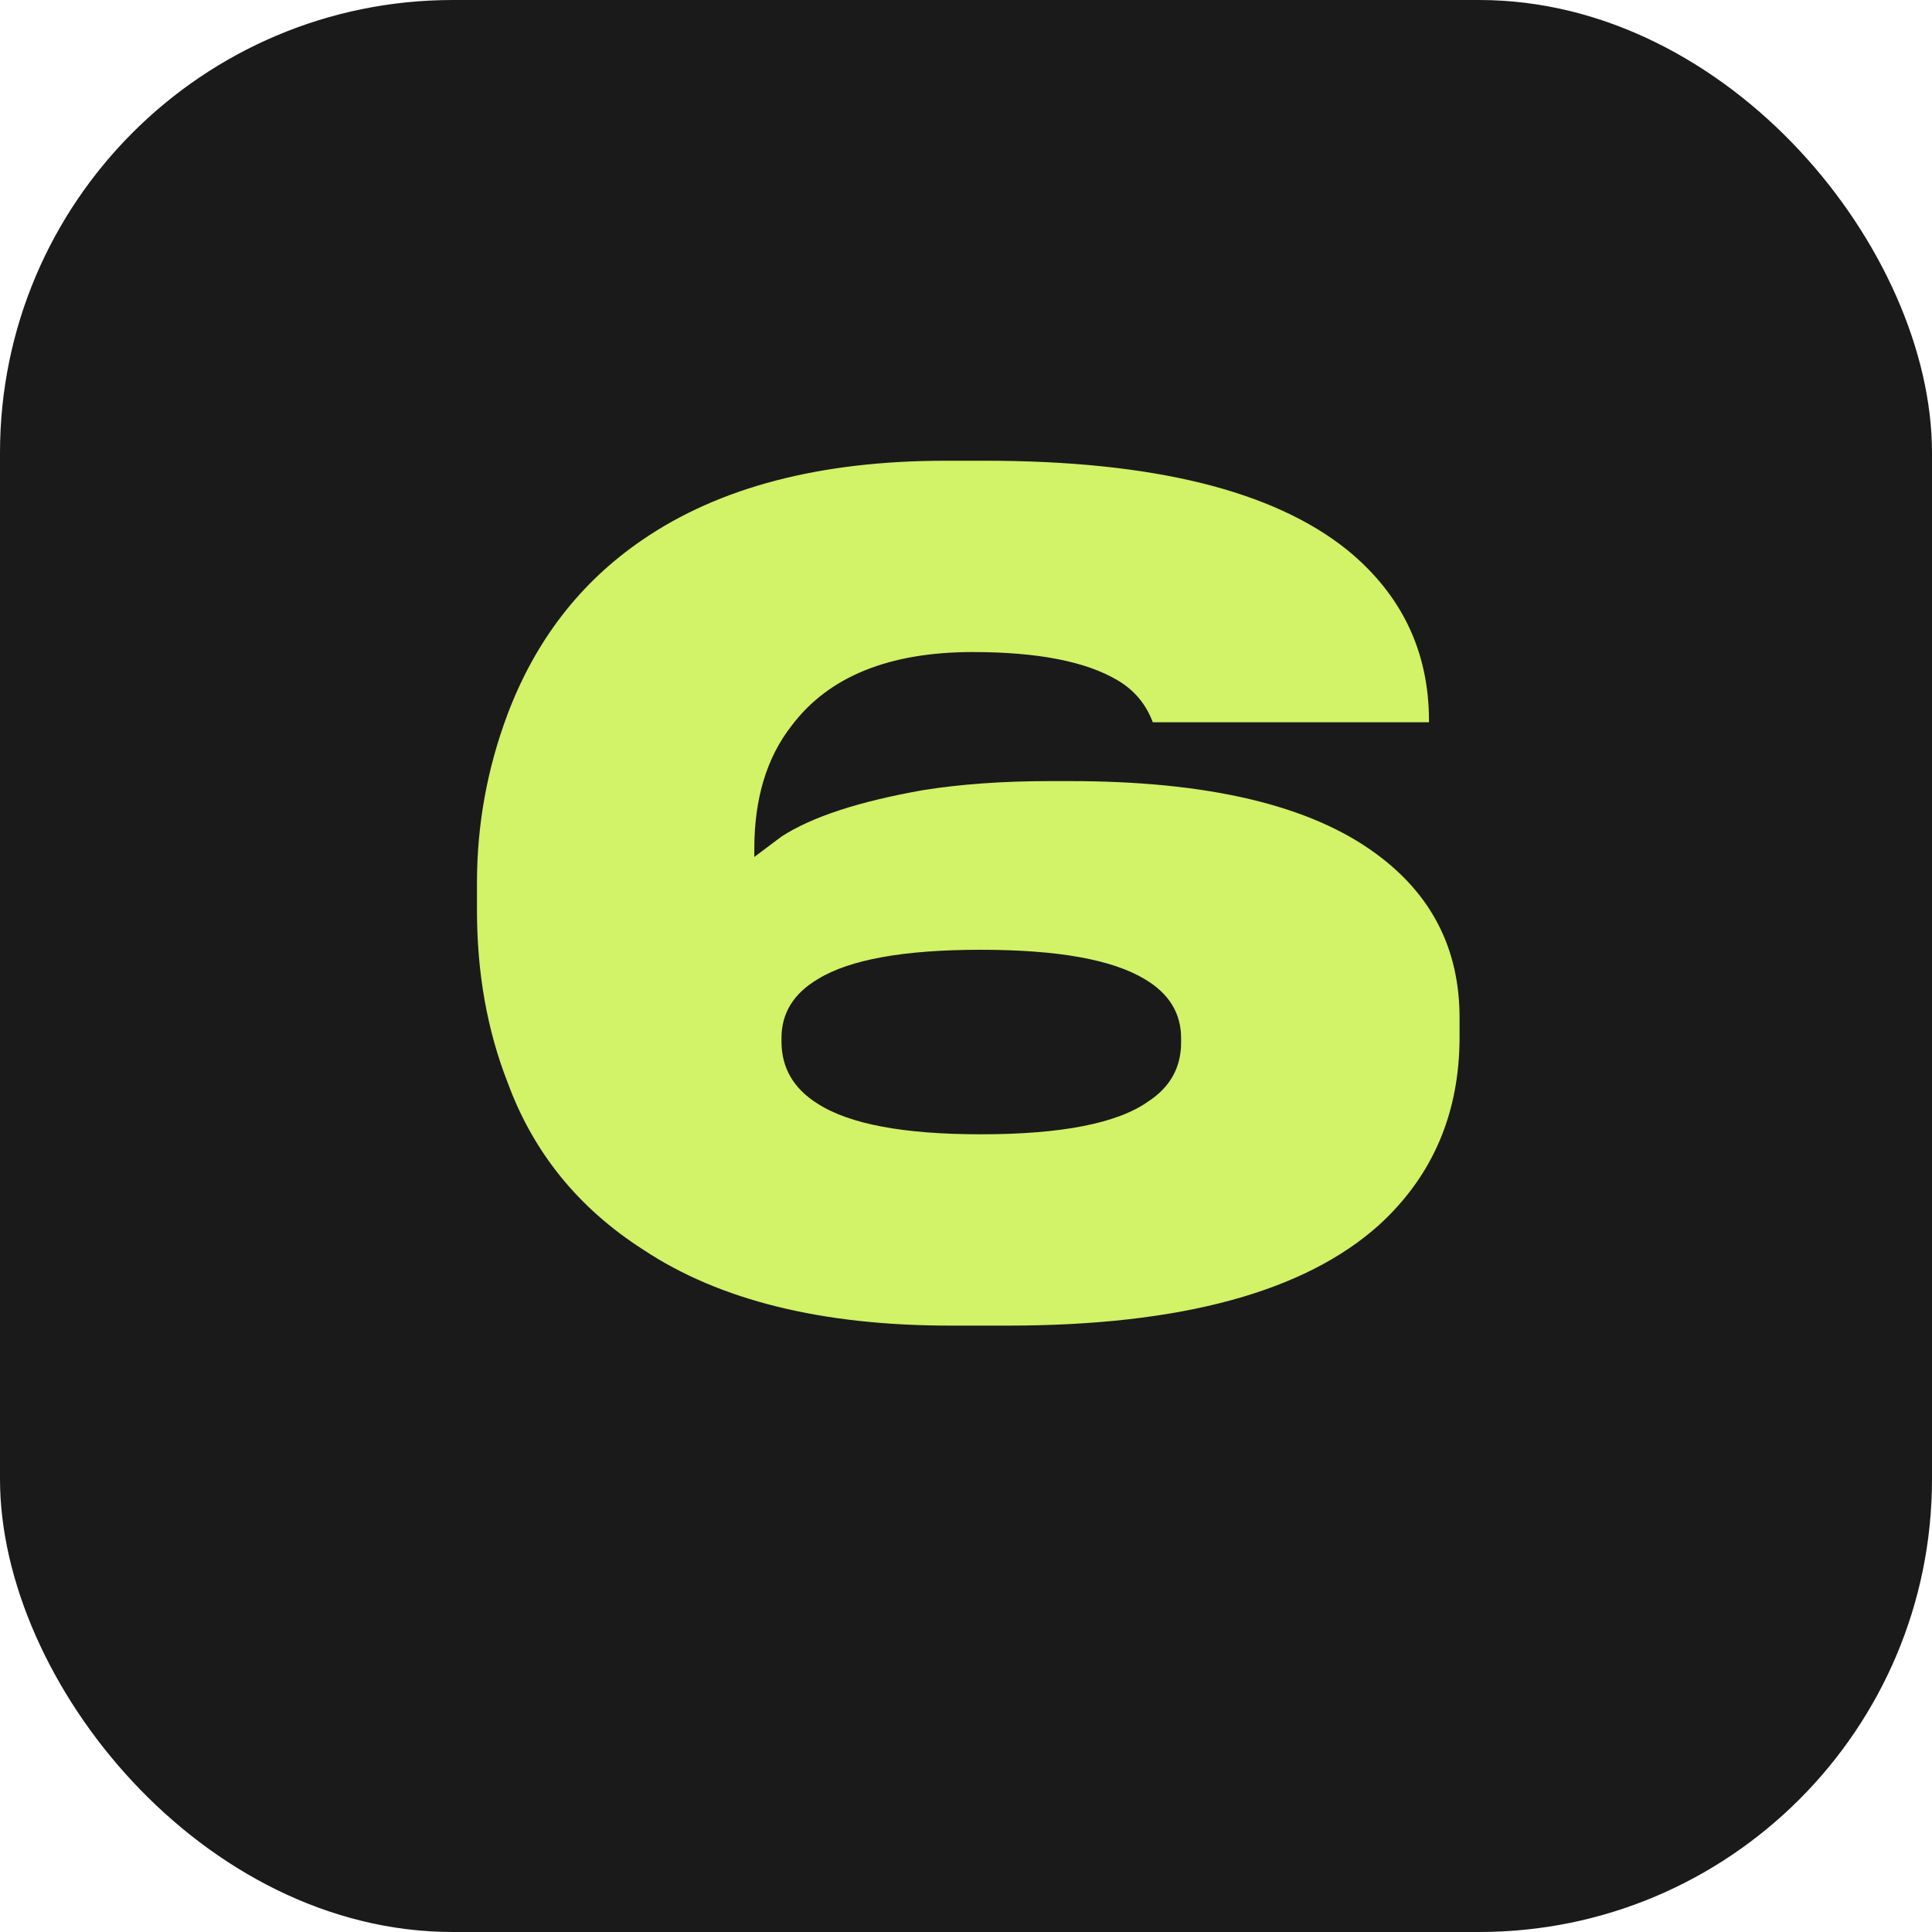
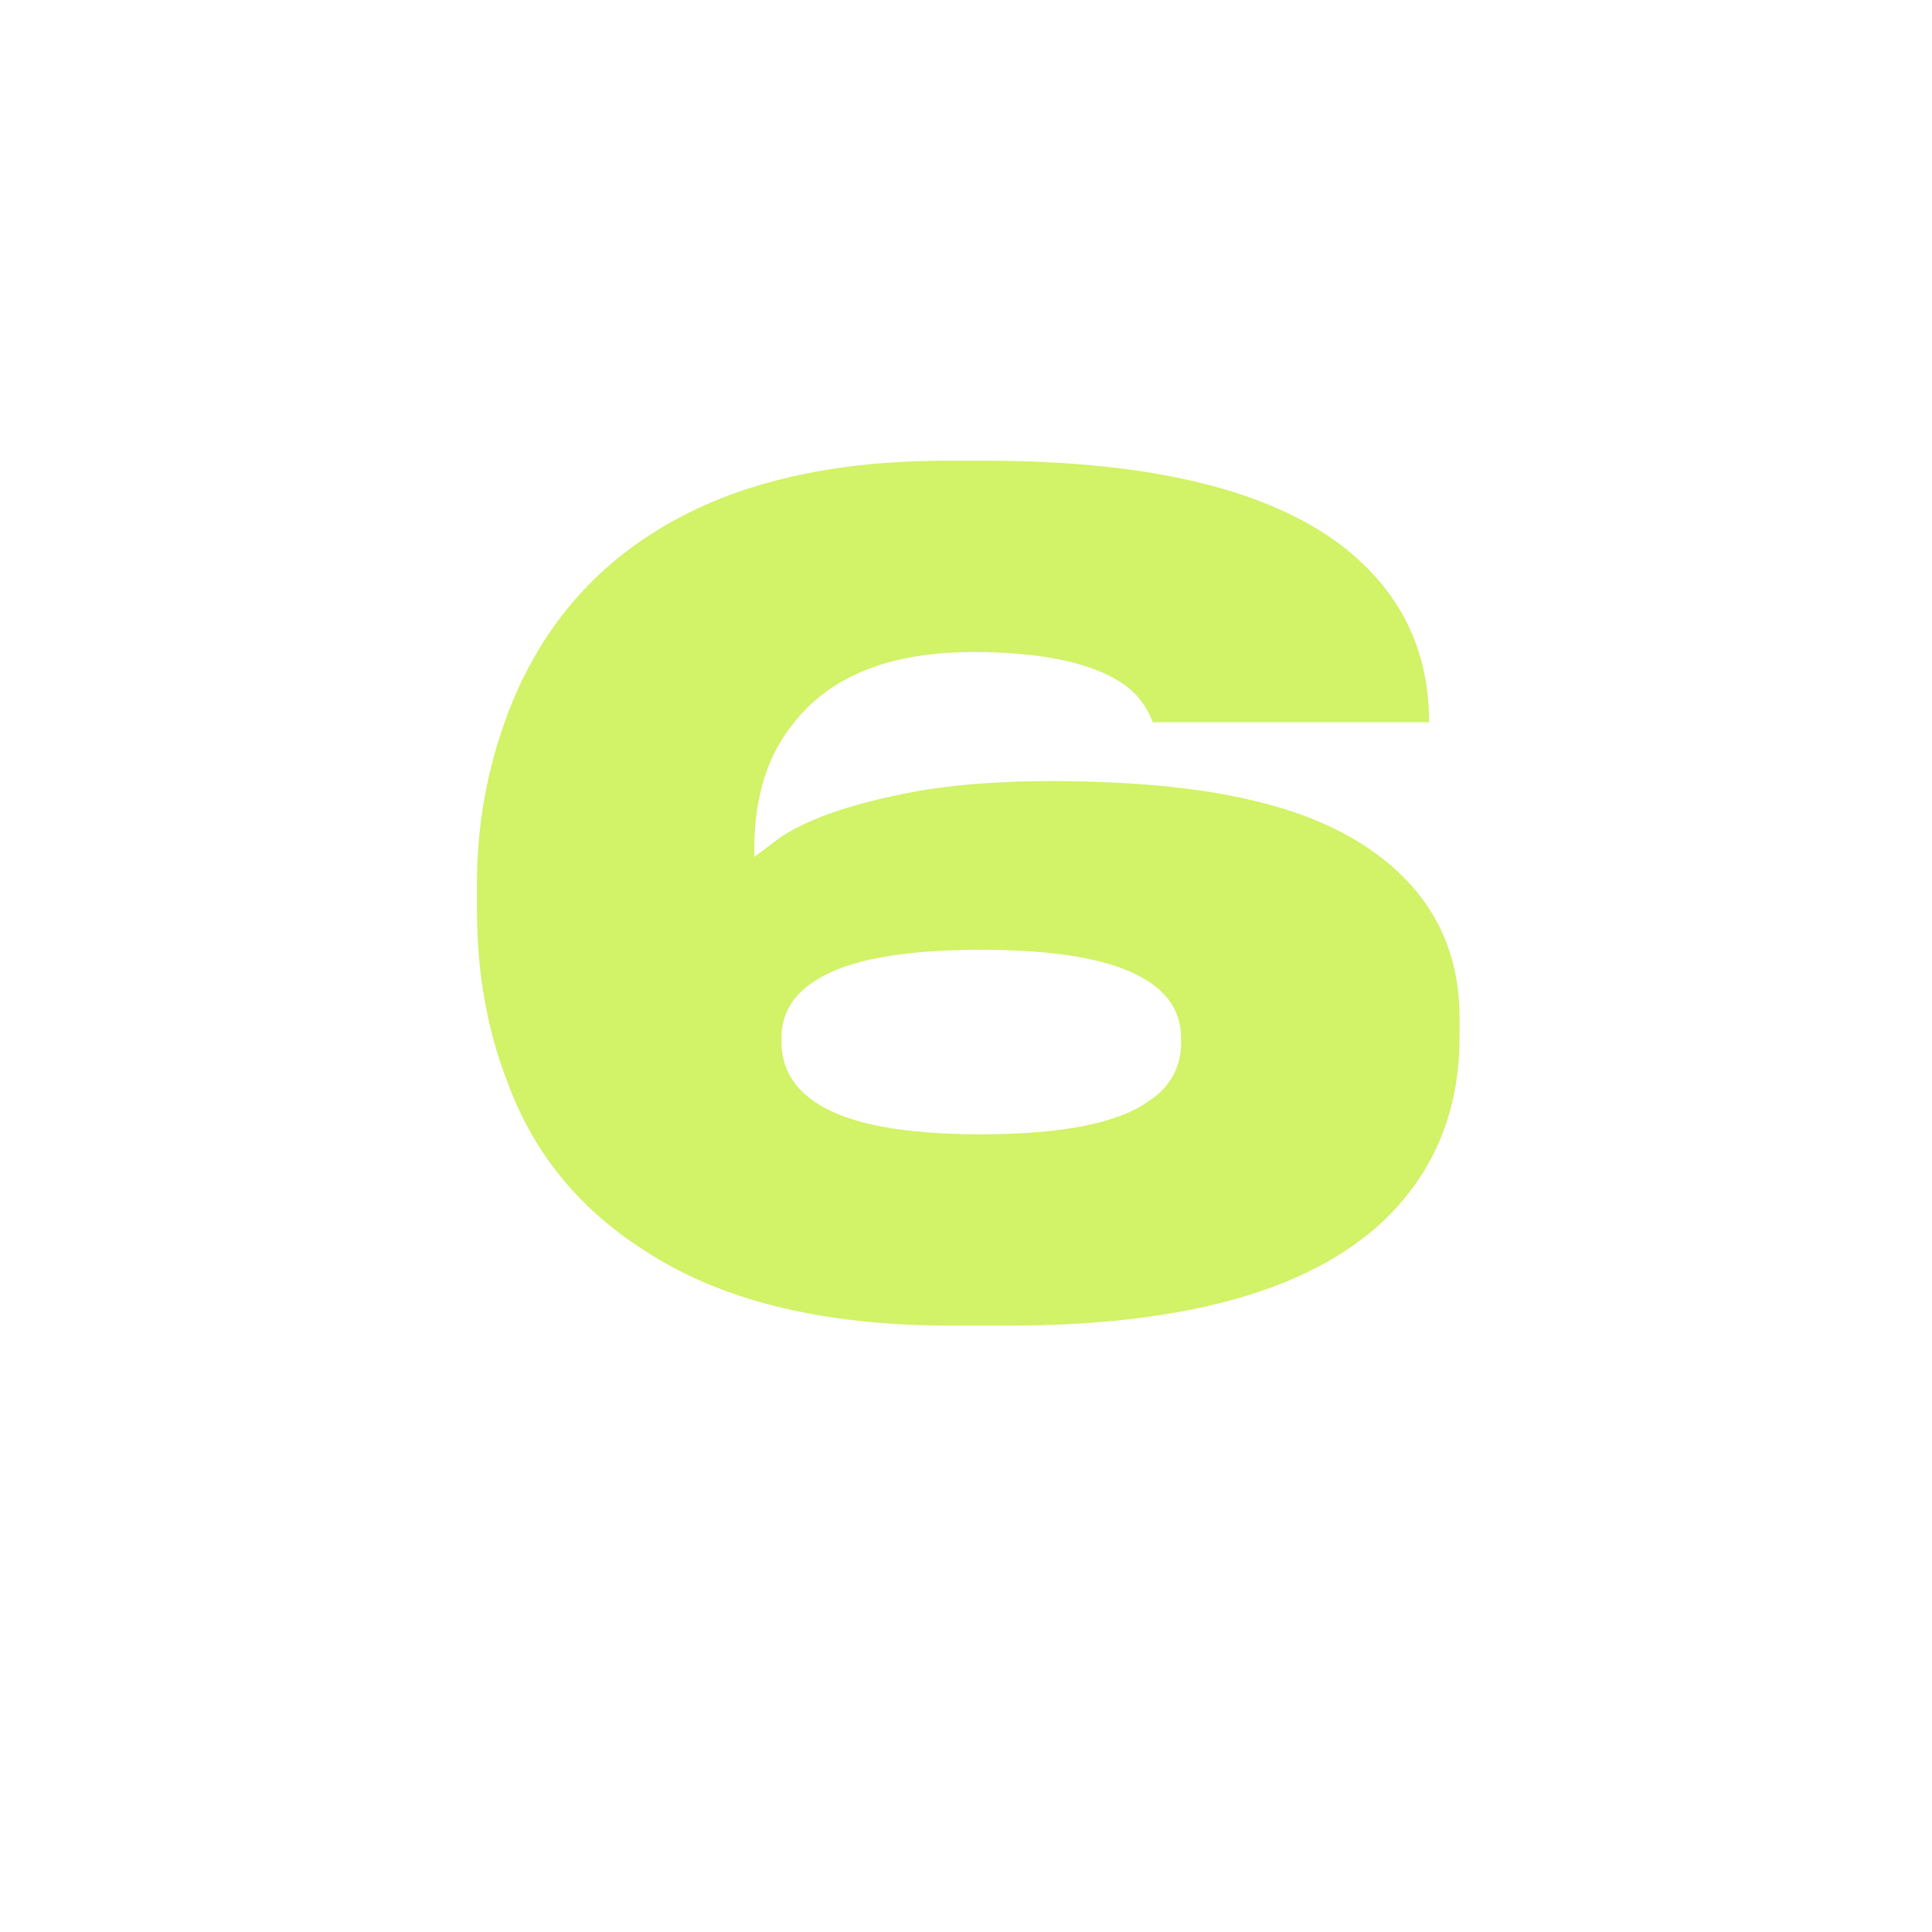
<svg xmlns="http://www.w3.org/2000/svg" width="512" height="512" viewBox="0 0 512 512" fill="none">
-   <rect width="512" height="512" rx="120" fill="#1A1A1A" />
-   <path d="M251.8 351.3C217.8 351.3 190.7 344.6 170.5 331.2C153.3 320.2 141.3 305.4 134.5 286.8C129.1 273 126.4 257.8 126.4 241.2V234C126.4 218.6 129.1 203.7 134.5 189.3C141.9 169.7 153.8 154.3 170.2 143.1C190.6 129.1 217.4 122.1 250.6 122.1H261.1C305.5 122.1 337.5 130 357.1 145.8C371.5 157.6 378.7 172.7 378.7 191.1V191.4H305.5C303.7 186.6 300.6 182.9 296.2 180.3C287.8 175.3 275 172.8 257.8 172.8C235.6 172.8 219.6 179.3 209.8 192.3C203.2 200.7 199.9 211.6 199.9 225V227.1L207.1 221.7C215.1 216.5 227.6 212.4 244.6 209.4C254.6 207.8 265.8 207 278.2 207H283.6C320.2 207 347.2 213.4 364.6 226.2C379.4 237 386.8 251.5 386.8 269.7V274.8C386.8 295 379.7 311.6 365.5 324.6C345.7 342.4 312.9 351.3 267.1 351.3H251.8ZM207.1 276C207.1 283 210.3 288.5 216.7 292.5C225.1 297.9 239.5 300.6 259.9 300.6C281.3 300.6 296.1 297.7 304.3 291.9C310.1 288.1 313 282.9 313 276.3V275.1C313 268.5 309.8 263.3 303.4 259.5C294.8 254.3 280.3 251.7 259.9 251.7C239.5 251.7 225.1 254.3 216.7 259.5C210.3 263.3 207.1 268.5 207.1 275.1V276Z" fill="#D2F267" />
+   <path d="M251.8 351.3C217.8 351.3 190.7 344.6 170.5 331.2C153.3 320.2 141.3 305.4 134.5 286.8C129.1 273 126.4 257.8 126.4 241.2V234C126.4 218.6 129.1 203.7 134.5 189.3C141.9 169.7 153.8 154.3 170.2 143.1C190.6 129.1 217.4 122.1 250.6 122.1H261.1C305.5 122.1 337.5 130 357.1 145.8C371.5 157.6 378.7 172.7 378.7 191.1V191.4H305.5C303.7 186.6 300.6 182.9 296.2 180.3C287.8 175.3 275 172.8 257.8 172.8C235.6 172.8 219.6 179.3 209.8 192.3C203.2 200.7 199.9 211.6 199.9 225V227.1L207.1 221.7C215.1 216.5 227.6 212.4 244.6 209.4C254.6 207.8 265.8 207 278.2 207C320.2 207 347.2 213.4 364.6 226.2C379.4 237 386.8 251.5 386.8 269.7V274.8C386.8 295 379.7 311.6 365.5 324.6C345.7 342.4 312.9 351.3 267.1 351.3H251.8ZM207.1 276C207.1 283 210.3 288.5 216.7 292.5C225.1 297.9 239.5 300.6 259.9 300.6C281.3 300.6 296.1 297.7 304.3 291.9C310.1 288.1 313 282.9 313 276.3V275.1C313 268.5 309.8 263.3 303.4 259.5C294.8 254.3 280.3 251.7 259.9 251.7C239.5 251.7 225.1 254.3 216.7 259.5C210.3 263.3 207.1 268.5 207.1 275.1V276Z" fill="#D2F267" />
</svg>